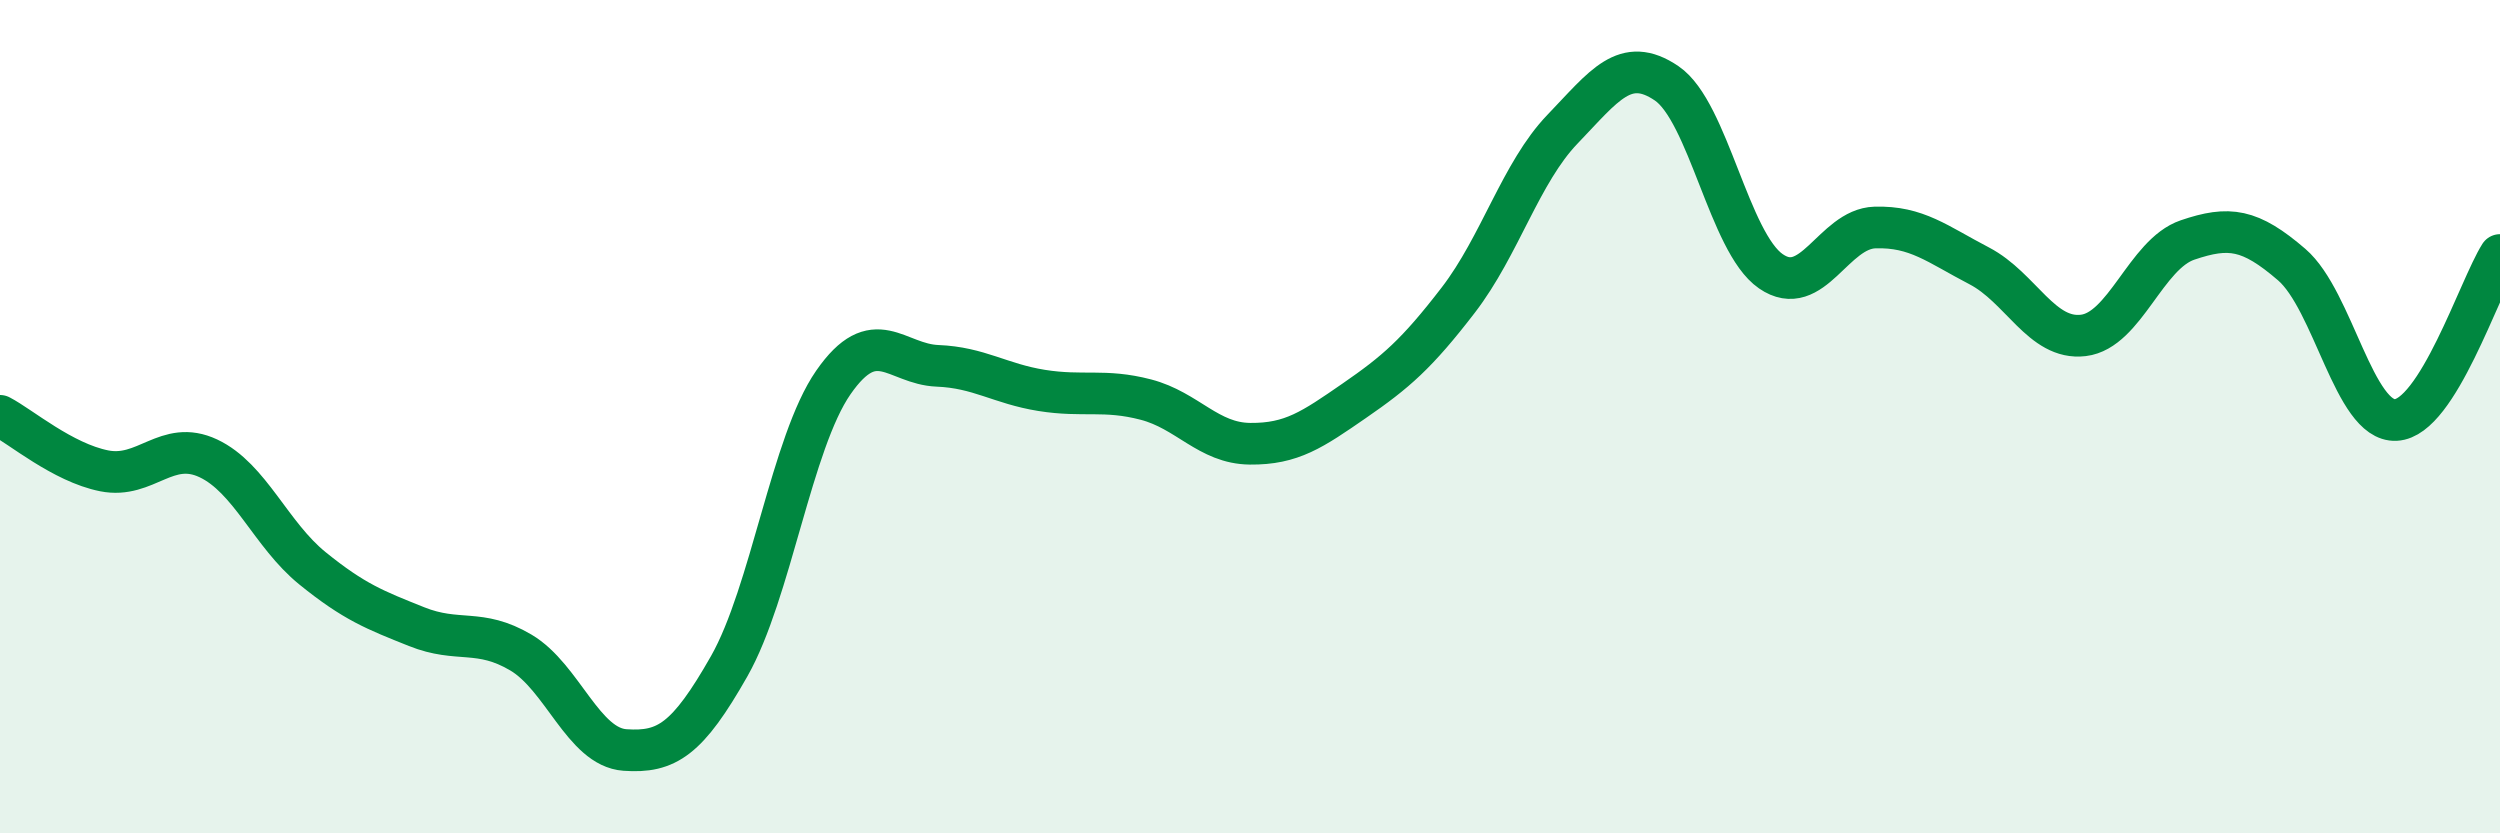
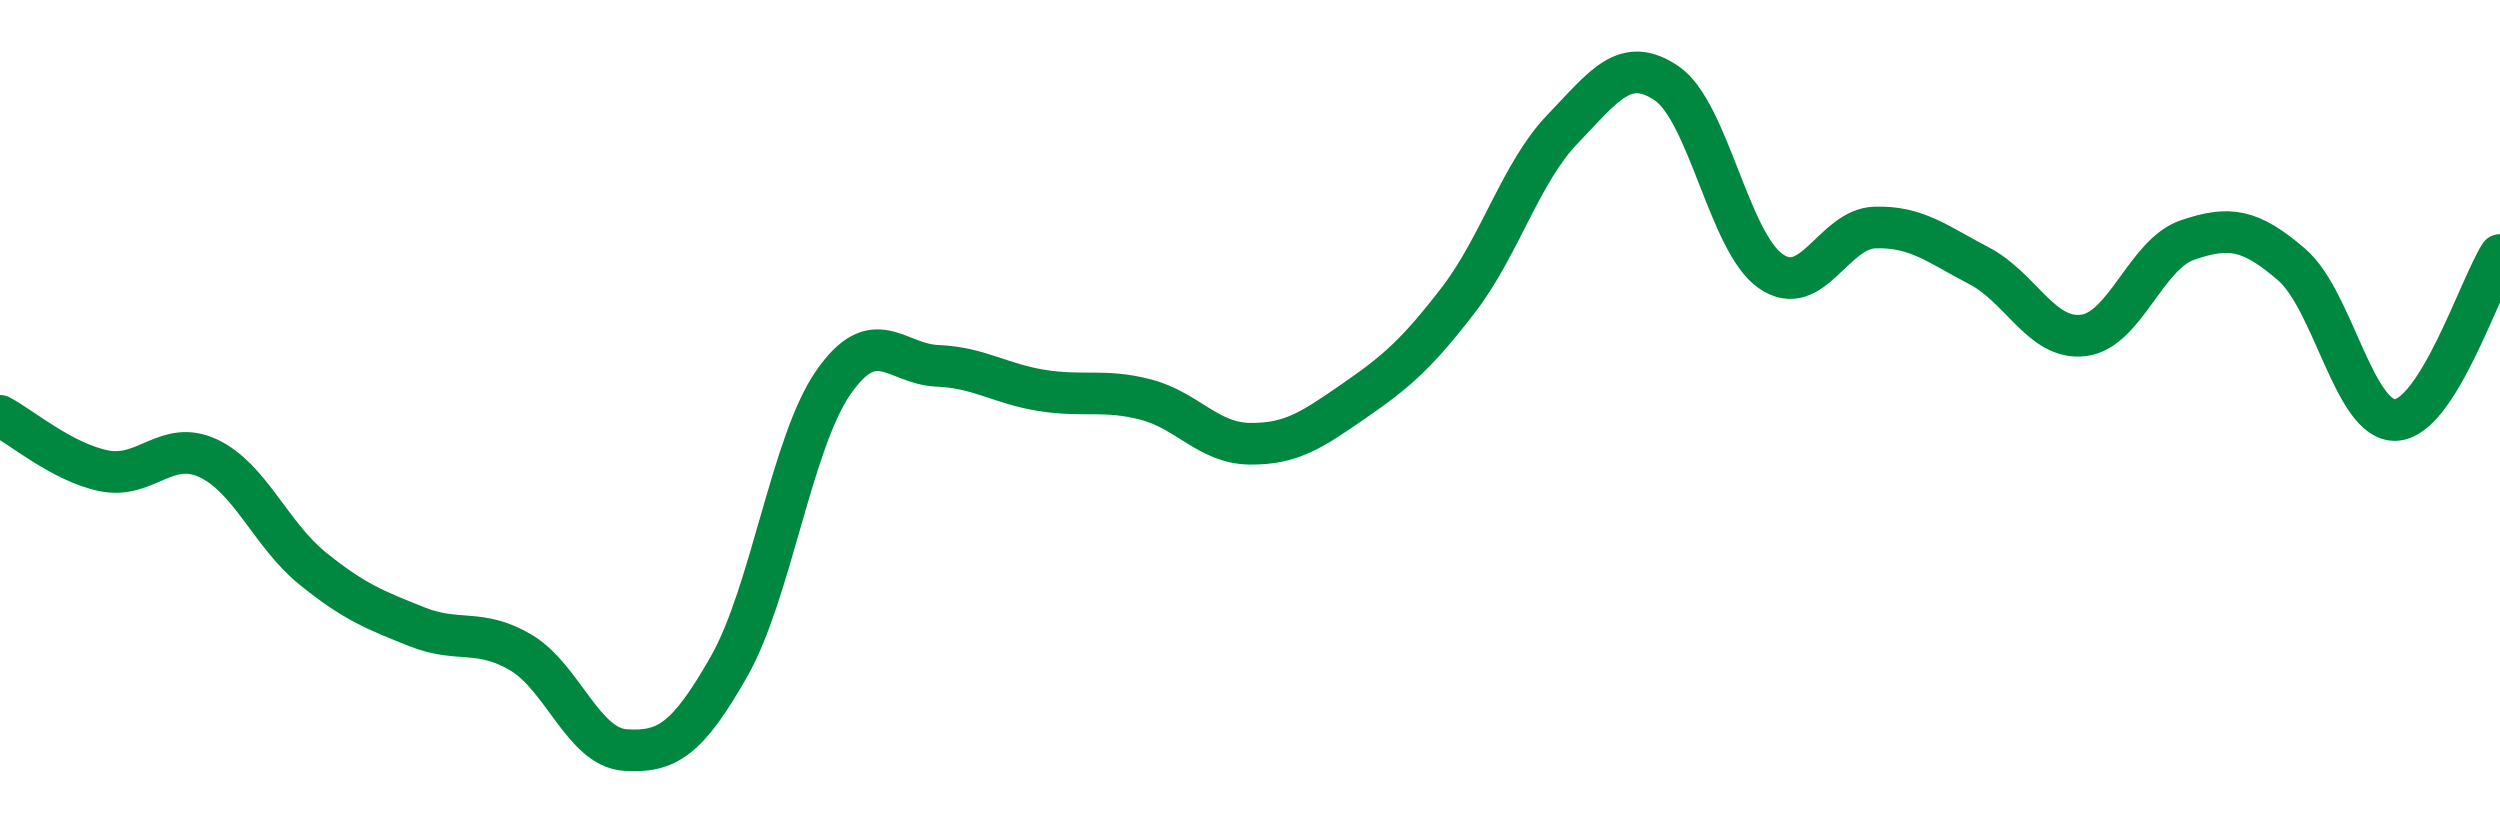
<svg xmlns="http://www.w3.org/2000/svg" width="60" height="20" viewBox="0 0 60 20">
-   <path d="M 0,9.98 C 0.5,10.24 1.5,11.1 2.5,11.3 C 3.5,11.5 4,10.53 5,11 C 6,11.47 6.5,12.83 7.5,13.64 C 8.5,14.45 9,14.64 10,15.04 C 11,15.44 11.5,15.07 12.5,15.66 C 13.5,16.25 14,17.93 15,18 C 16,18.07 16.5,17.75 17.5,15.99 C 18.5,14.23 19,10.62 20,9.18 C 21,7.74 21.5,8.74 22.5,8.78 C 23.5,8.82 24,9.21 25,9.37 C 26,9.53 26.5,9.33 27.5,9.59 C 28.5,9.85 29,10.64 30,10.65 C 31,10.66 31.5,10.31 32.5,9.62 C 33.5,8.93 34,8.5 35,7.2 C 36,5.9 36.5,4.14 37.5,3.1 C 38.5,2.06 39,1.32 40,2 C 41,2.68 41.5,5.82 42.5,6.51 C 43.5,7.2 44,5.49 45,5.46 C 46,5.43 46.5,5.86 47.5,6.38 C 48.5,6.9 49,8.17 50,8.05 C 51,7.93 51.5,6.1 52.5,5.76 C 53.5,5.42 54,5.49 55,6.35 C 56,7.21 56.5,10.13 57.5,10.08 C 58.5,10.03 59.5,6.91 60,6.12L60 20L0 20Z" fill="#008740" opacity="0.1" stroke-linecap="round" stroke-linejoin="round" />
  <path d="M 0,9.98 C 0.5,10.24 1.5,11.1 2.5,11.3 C 3.5,11.5 4,10.53 5,11 C 6,11.47 6.5,12.83 7.5,13.64 C 8.5,14.45 9,14.64 10,15.04 C 11,15.44 11.5,15.07 12.5,15.66 C 13.5,16.25 14,17.93 15,18 C 16,18.07 16.5,17.75 17.5,15.99 C 18.5,14.23 19,10.62 20,9.18 C 21,7.74 21.5,8.74 22.5,8.78 C 23.5,8.82 24,9.21 25,9.37 C 26,9.53 26.5,9.33 27.5,9.59 C 28.5,9.85 29,10.64 30,10.65 C 31,10.66 31.5,10.31 32.5,9.62 C 33.5,8.93 34,8.5 35,7.2 C 36,5.9 36.5,4.14 37.5,3.1 C 38.5,2.06 39,1.32 40,2 C 41,2.68 41.5,5.82 42.5,6.51 C 43.5,7.2 44,5.49 45,5.46 C 46,5.43 46.5,5.86 47.5,6.38 C 48.5,6.9 49,8.17 50,8.05 C 51,7.93 51.5,6.1 52.5,5.76 C 53.5,5.42 54,5.49 55,6.35 C 56,7.21 56.5,10.13 57.5,10.08 C 58.5,10.03 59.5,6.91 60,6.12" stroke="#008740" stroke-width="1" fill="none" stroke-linecap="round" stroke-linejoin="round" />
</svg>